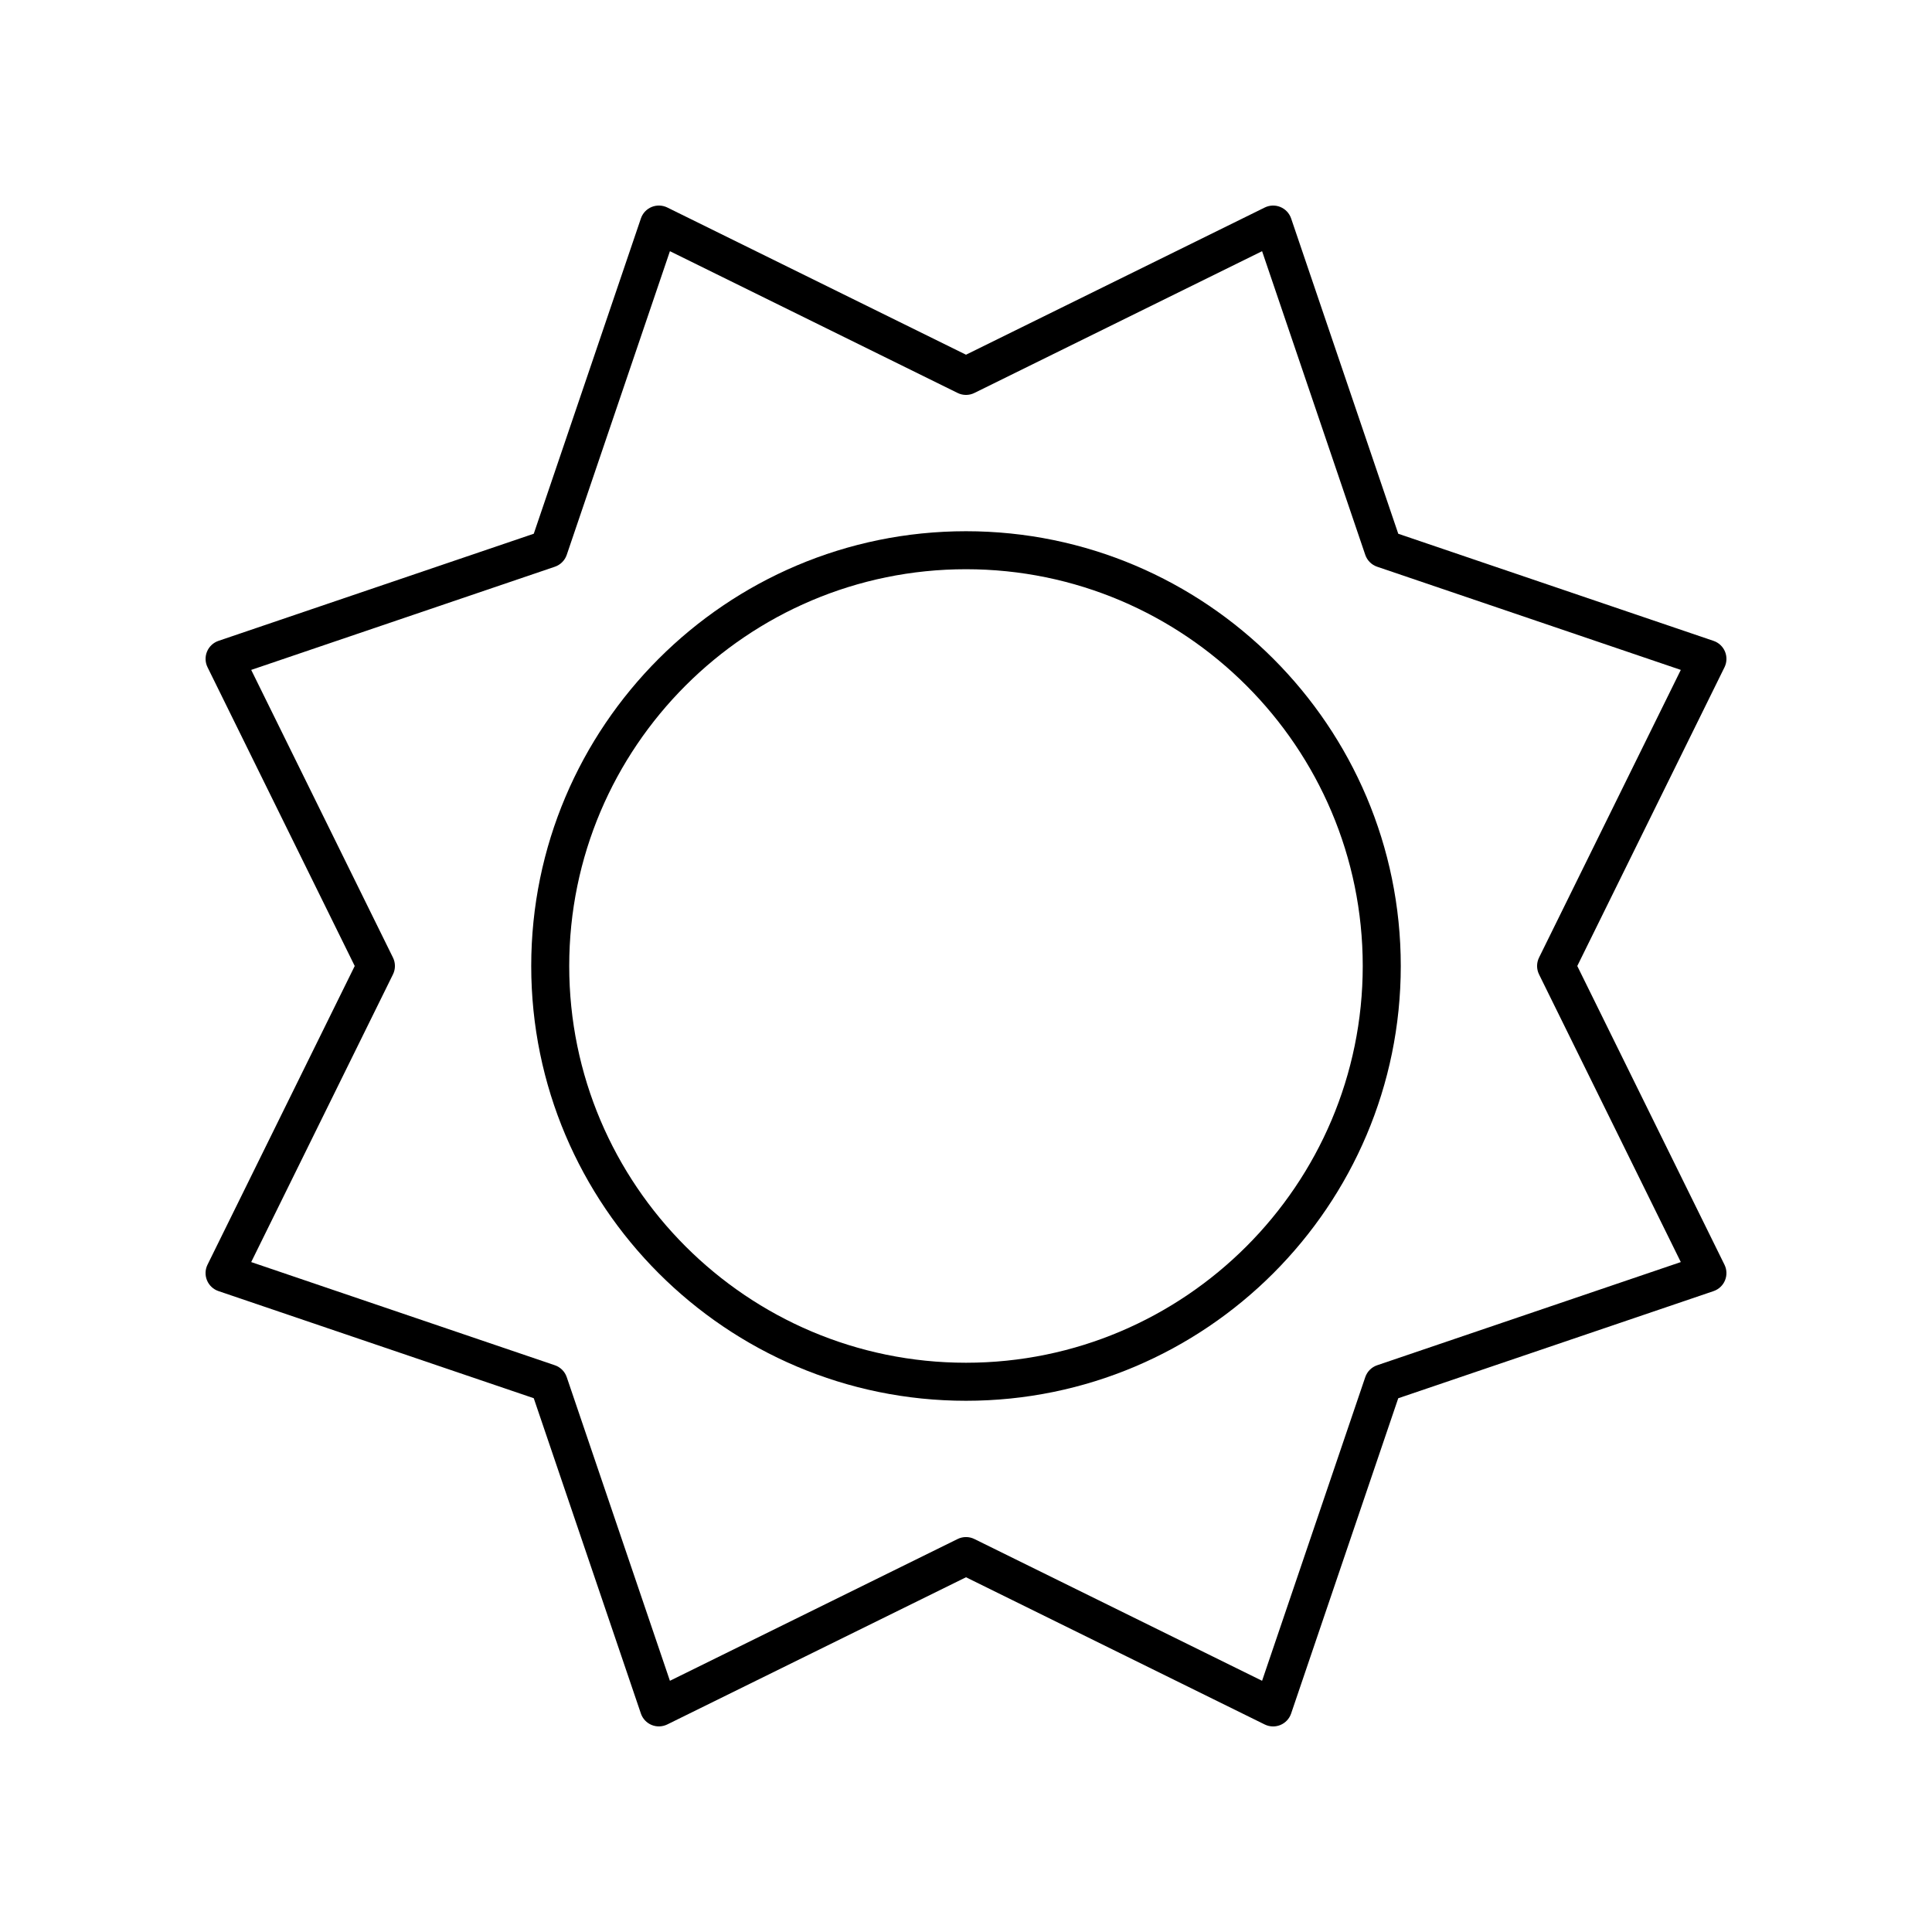
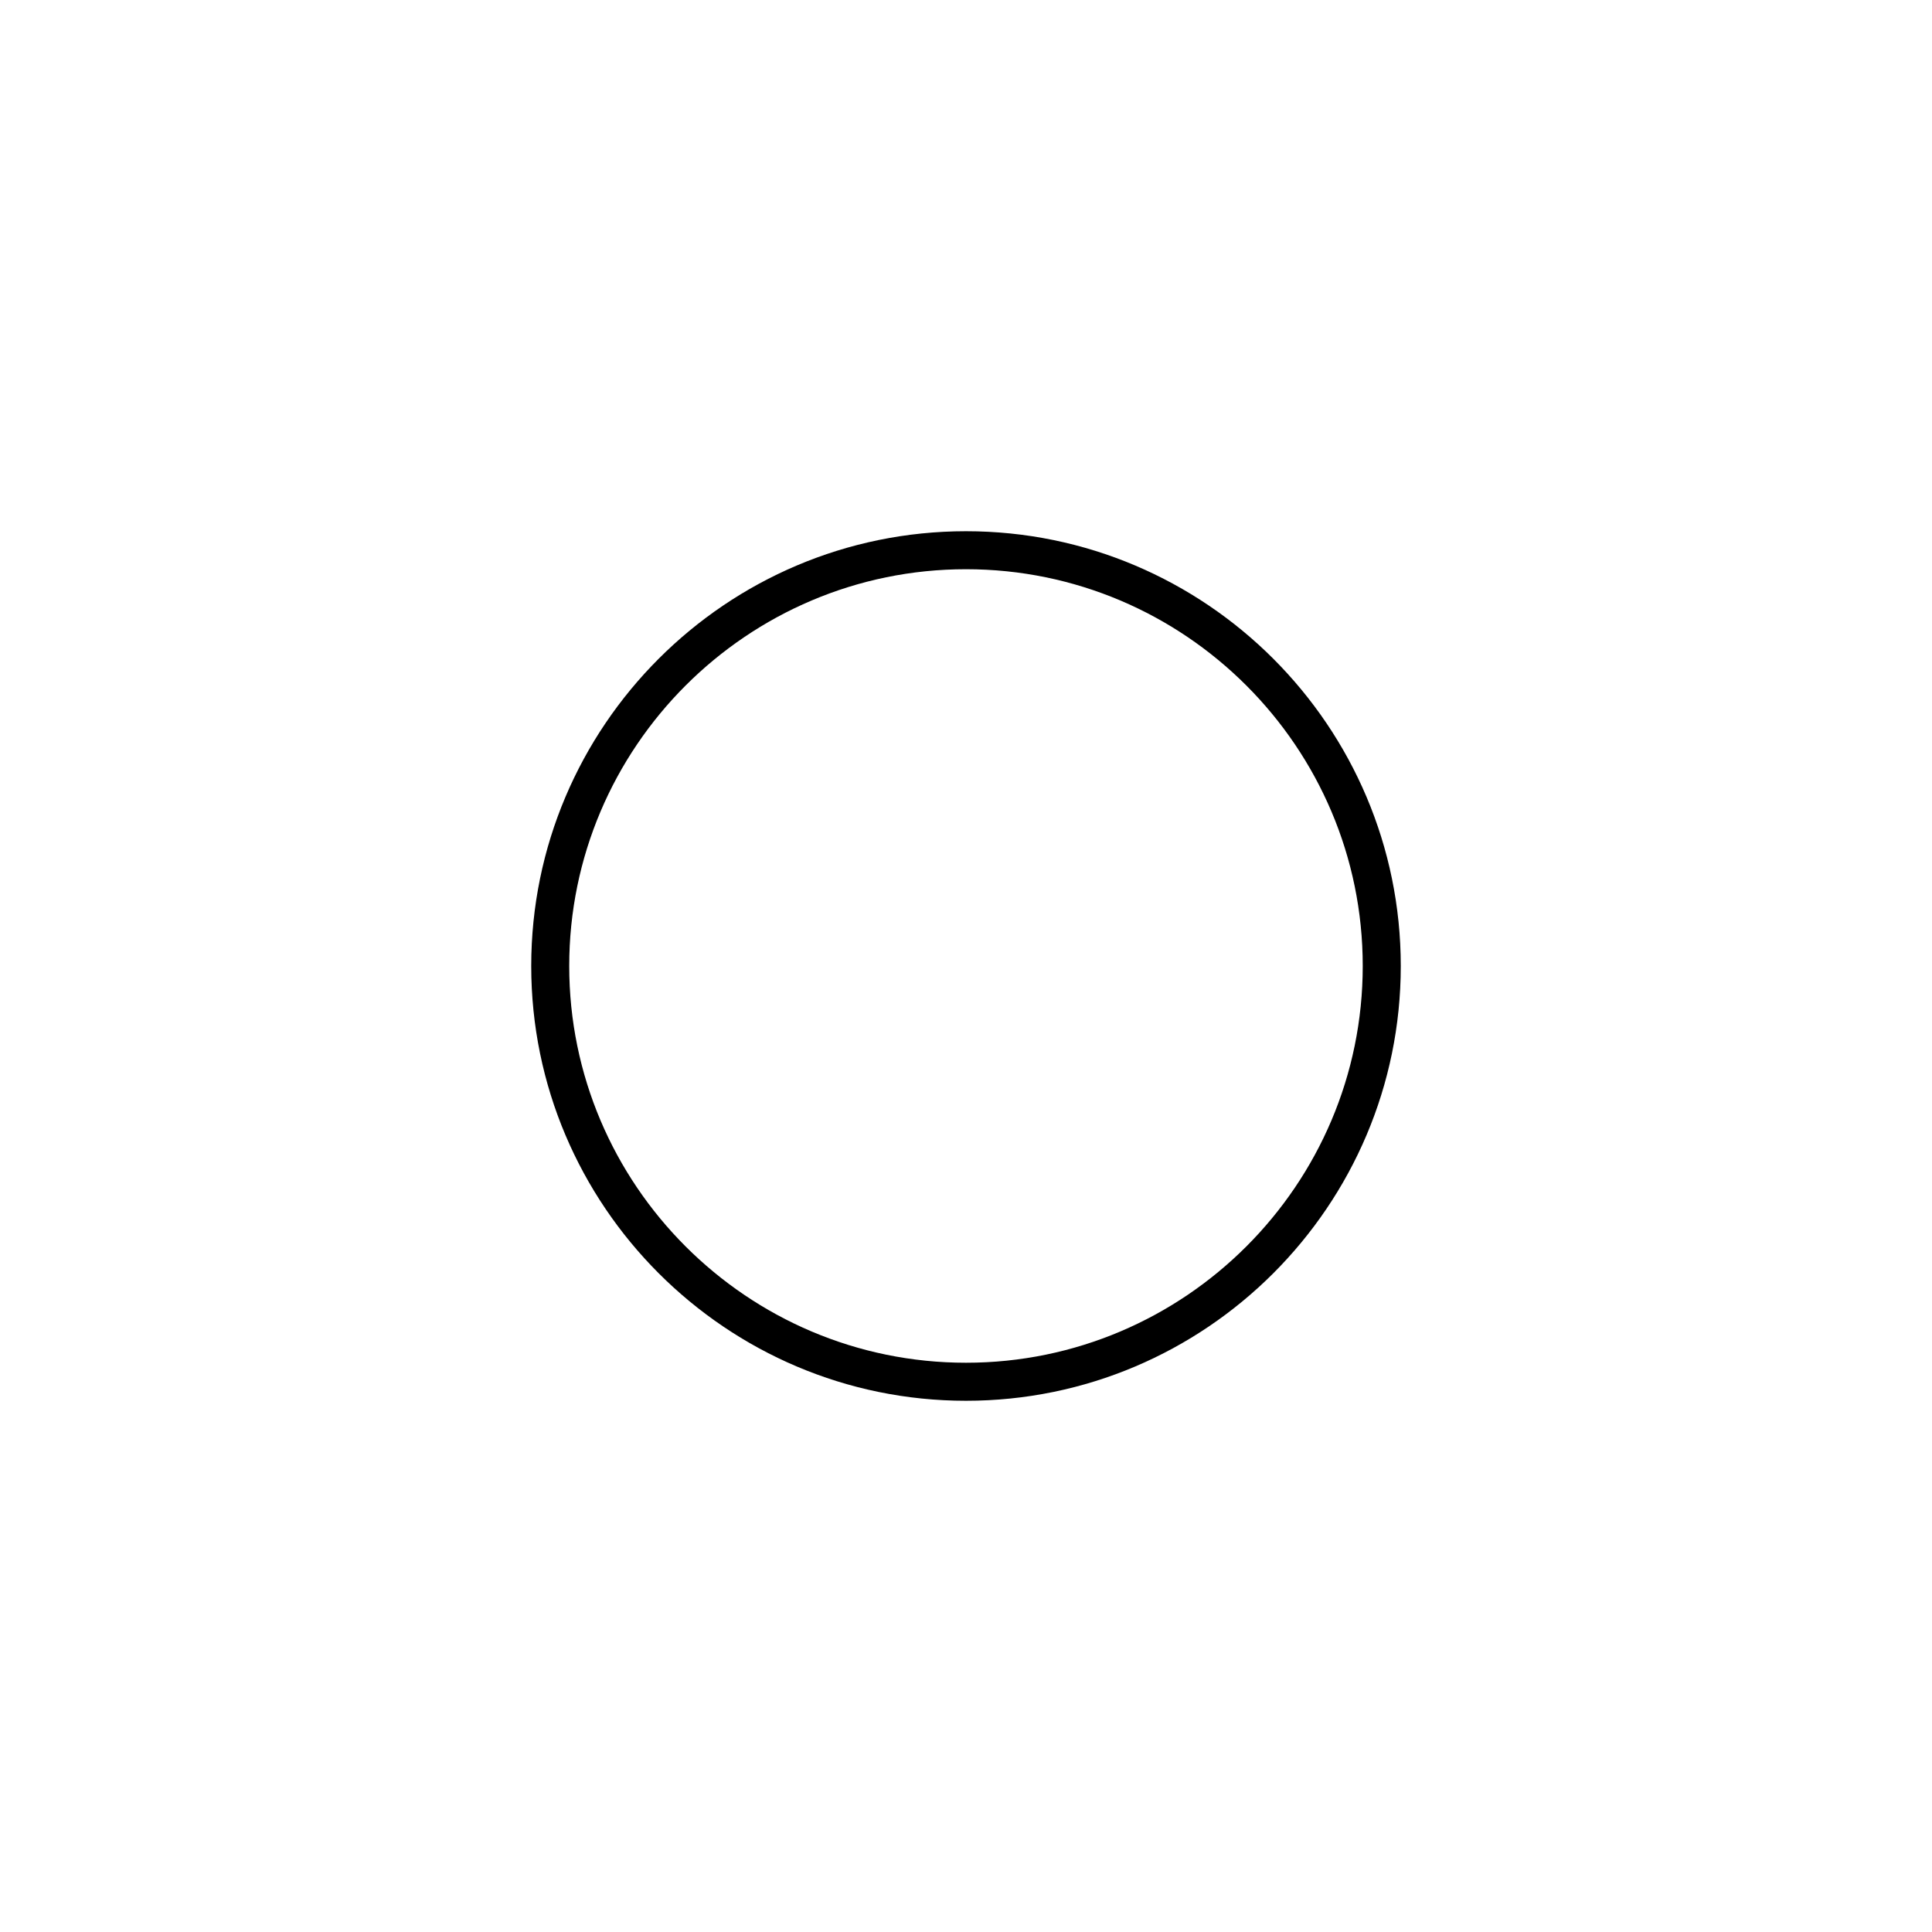
<svg xmlns="http://www.w3.org/2000/svg" fill="#000000" width="800px" height="800px" version="1.1" viewBox="144 144 512 512">
  <g>
    <path d="m400 515.22c63.535 0 115.22-51.688 115.22-115.22-0.004-63.531-51.691-115.22-115.22-115.22-63.535 0-115.22 51.688-115.22 115.22 0 63.531 51.688 115.22 115.22 115.22zm0-220.37c57.977 0 105.14 47.168 105.14 105.14 0 57.98-47.168 105.15-105.14 105.15-57.98 0-105.15-47.168-105.15-105.14 0-57.98 47.168-105.15 105.15-105.15z" />
-     <path d="m198.86 483.31c0.555 1.34 1.66 2.375 3.031 2.84l83.559 28.391 28.391 83.559c0.469 1.371 1.504 2.481 2.84 3.031 1.34 0.555 2.848 0.5 4.156-0.137l79.164-39.004 79.16 39.012c0.699 0.344 1.461 0.52 2.227 0.52 0.656 0 1.309-0.129 1.93-0.383 1.34-0.555 2.375-1.66 2.84-3.031l28.391-83.559 83.559-28.391c1.371-0.469 2.481-1.504 3.031-2.84 0.555-1.34 0.508-2.856-0.137-4.156l-39.008-79.164 39.012-79.16c0.641-1.301 0.691-2.812 0.137-4.156-0.555-1.34-1.66-2.375-3.031-2.84l-83.559-28.391-28.391-83.559c-0.469-1.371-1.504-2.481-2.84-3.031-1.344-0.559-2.856-0.504-4.156 0.137l-79.164 39.004-79.16-39.012c-1.301-0.633-2.812-0.688-4.156-0.137-1.34 0.555-2.375 1.66-2.84 3.031l-28.391 83.559-83.559 28.391c-1.371 0.469-2.481 1.504-3.031 2.84-0.555 1.34-0.508 2.856 0.137 4.156l39.004 79.168-39.012 79.16c-0.641 1.301-0.691 2.812-0.133 4.152zm49.281-81.086c0.691-1.402 0.691-3.051 0-4.453l-37.57-76.238 80.473-27.344c1.48-0.504 2.644-1.668 3.148-3.148l27.344-80.473 76.238 37.57c1.402 0.695 3.051 0.695 4.453 0l76.238-37.57 27.344 80.473c0.504 1.48 1.668 2.644 3.148 3.148l80.473 27.344-37.57 76.238c-0.691 1.402-0.691 3.051 0 4.453l37.57 76.238-80.473 27.344c-1.48 0.504-2.644 1.668-3.148 3.148l-27.344 80.473-76.238-37.57c-0.703-0.348-1.465-0.52-2.227-0.52s-1.523 0.172-2.227 0.52l-76.238 37.57-27.344-80.473c-0.504-1.48-1.668-2.644-3.148-3.148l-80.473-27.344z" />
  </g>
</svg>